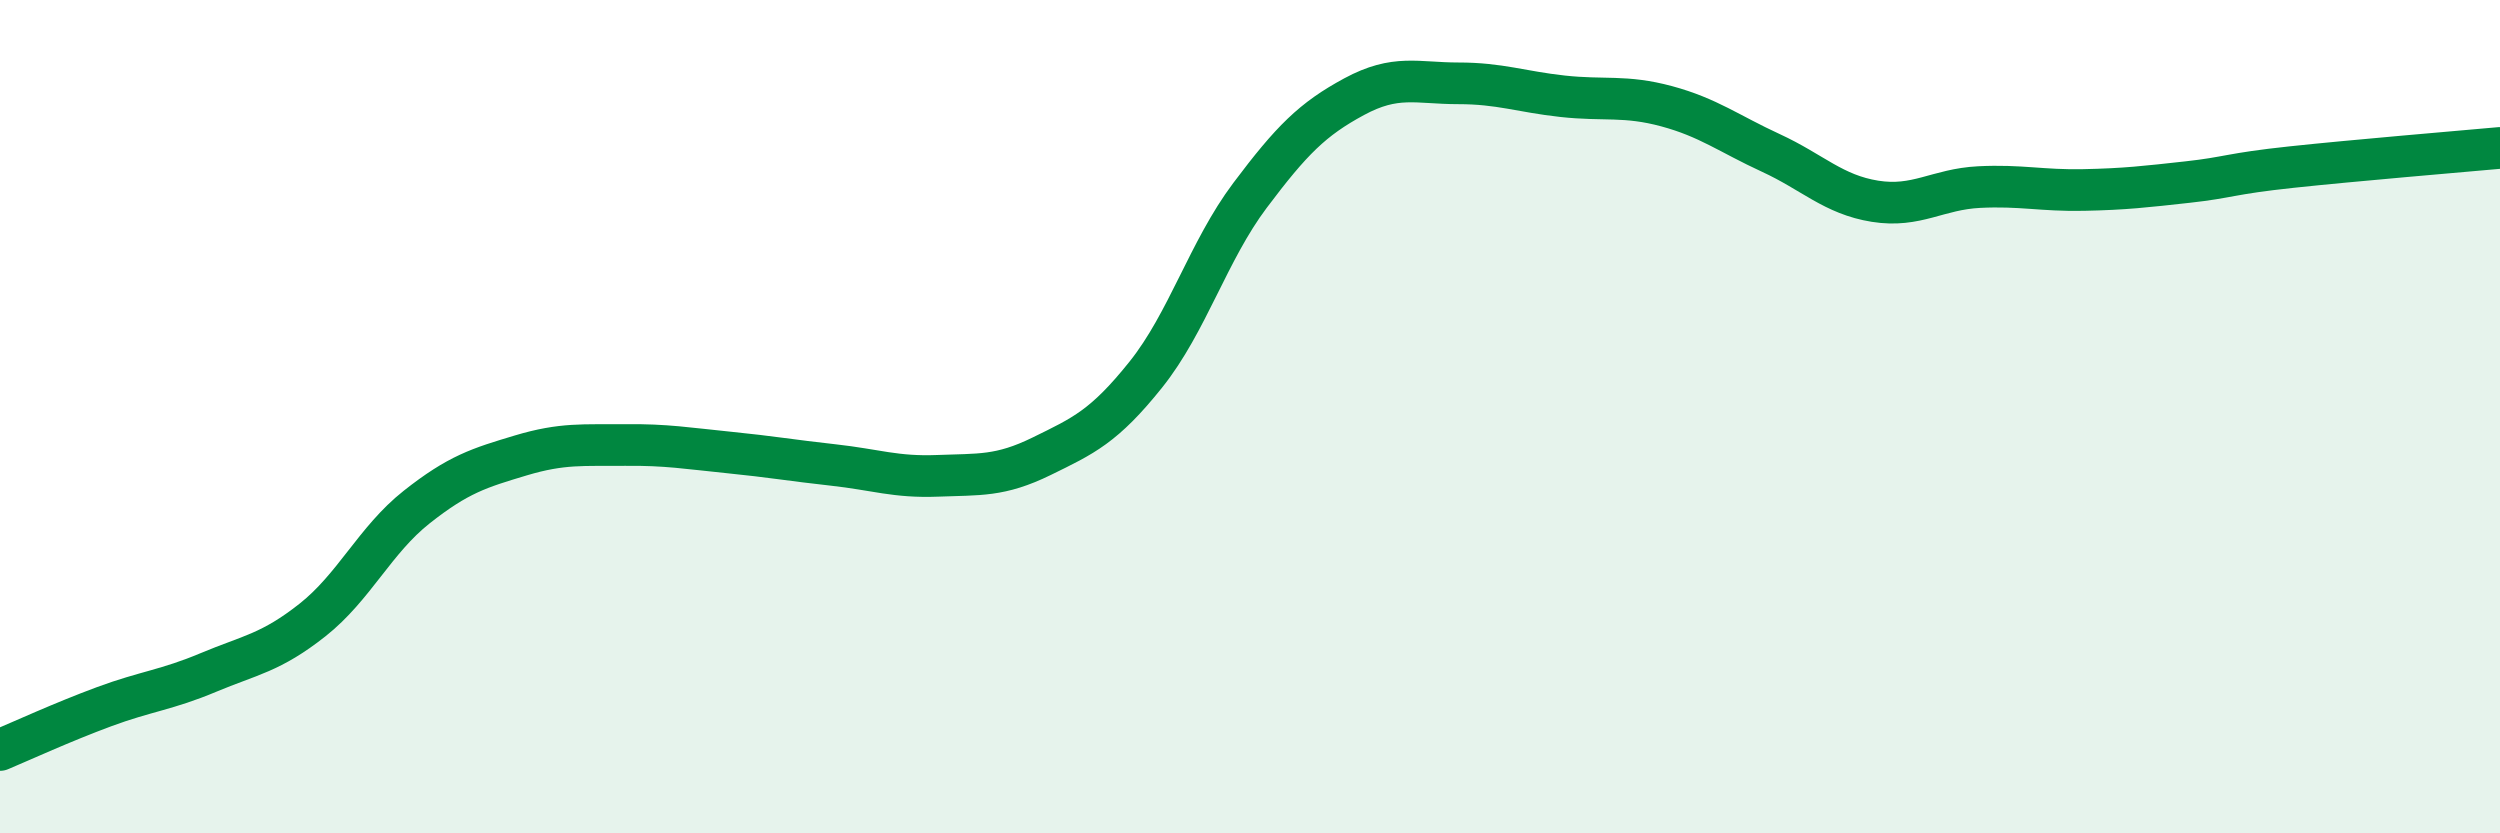
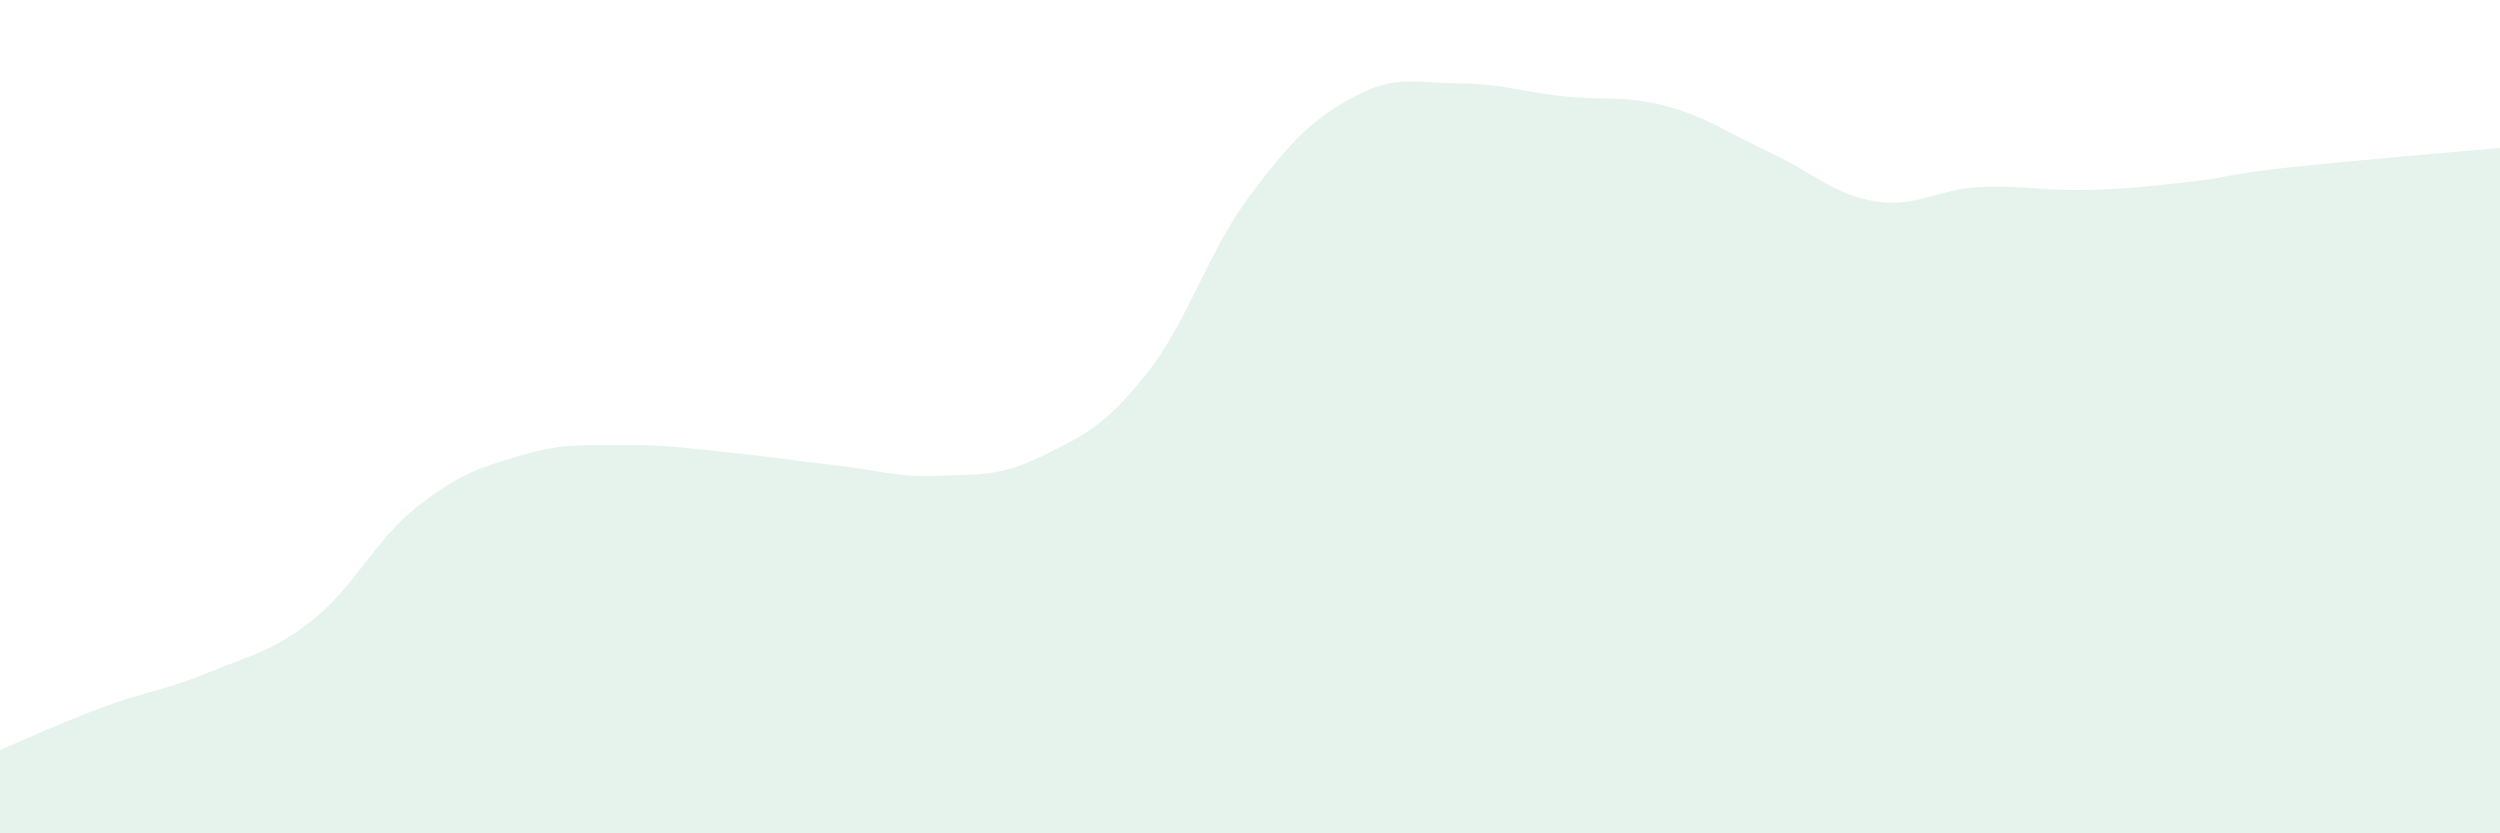
<svg xmlns="http://www.w3.org/2000/svg" width="60" height="20" viewBox="0 0 60 20">
  <path d="M 0,18 C 0.5,17.79 1.5,17.33 2.5,16.96 C 3.5,16.59 4,16.56 5,16.14 C 6,15.72 6.5,15.67 7.5,14.88 C 8.5,14.09 9,12.96 10,12.17 C 11,11.38 11.5,11.23 12.5,10.93 C 13.5,10.63 14,10.69 15,10.68 C 16,10.67 16.5,10.76 17.5,10.86 C 18.5,10.96 19,11.05 20,11.16 C 21,11.27 21.5,11.46 22.5,11.42 C 23.5,11.38 24,11.44 25,10.95 C 26,10.46 26.5,10.24 27.5,8.99 C 28.5,7.74 29,6.02 30,4.69 C 31,3.36 31.5,2.86 32.5,2.32 C 33.5,1.78 34,2 35,2 C 36,2 36.5,2.2 37.5,2.31 C 38.5,2.42 39,2.28 40,2.55 C 41,2.82 41.5,3.21 42.5,3.67 C 43.5,4.13 44,4.67 45,4.83 C 46,4.99 46.5,4.54 47.5,4.49 C 48.5,4.44 49,4.58 50,4.56 C 51,4.54 51.5,4.48 52.5,4.37 C 53.5,4.26 53.5,4.17 55,4.01 C 56.5,3.85 59,3.64 60,3.55L60 20L0 20Z" fill="#008740" opacity="0.1" stroke-linecap="round" stroke-linejoin="round" />
-   <path d="M 0,18 C 0.5,17.79 1.5,17.33 2.5,16.96 C 3.5,16.59 4,16.56 5,16.14 C 6,15.72 6.5,15.67 7.5,14.88 C 8.5,14.09 9,12.96 10,12.17 C 11,11.38 11.5,11.23 12.5,10.93 C 13.5,10.63 14,10.69 15,10.68 C 16,10.67 16.5,10.76 17.5,10.86 C 18.5,10.96 19,11.05 20,11.16 C 21,11.27 21.5,11.46 22.5,11.42 C 23.5,11.38 24,11.44 25,10.95 C 26,10.46 26.5,10.24 27.5,8.99 C 28.5,7.74 29,6.02 30,4.69 C 31,3.36 31.5,2.86 32.5,2.32 C 33.5,1.78 34,2 35,2 C 36,2 36.5,2.2 37.5,2.31 C 38.5,2.42 39,2.28 40,2.55 C 41,2.82 41.5,3.21 42.5,3.67 C 43.5,4.13 44,4.67 45,4.83 C 46,4.99 46.5,4.54 47.5,4.49 C 48.5,4.44 49,4.58 50,4.56 C 51,4.54 51.5,4.48 52.5,4.37 C 53.5,4.26 53.5,4.17 55,4.01 C 56.5,3.85 59,3.64 60,3.55" stroke="#008740" stroke-width="1" fill="none" stroke-linecap="round" stroke-linejoin="round" />
</svg>